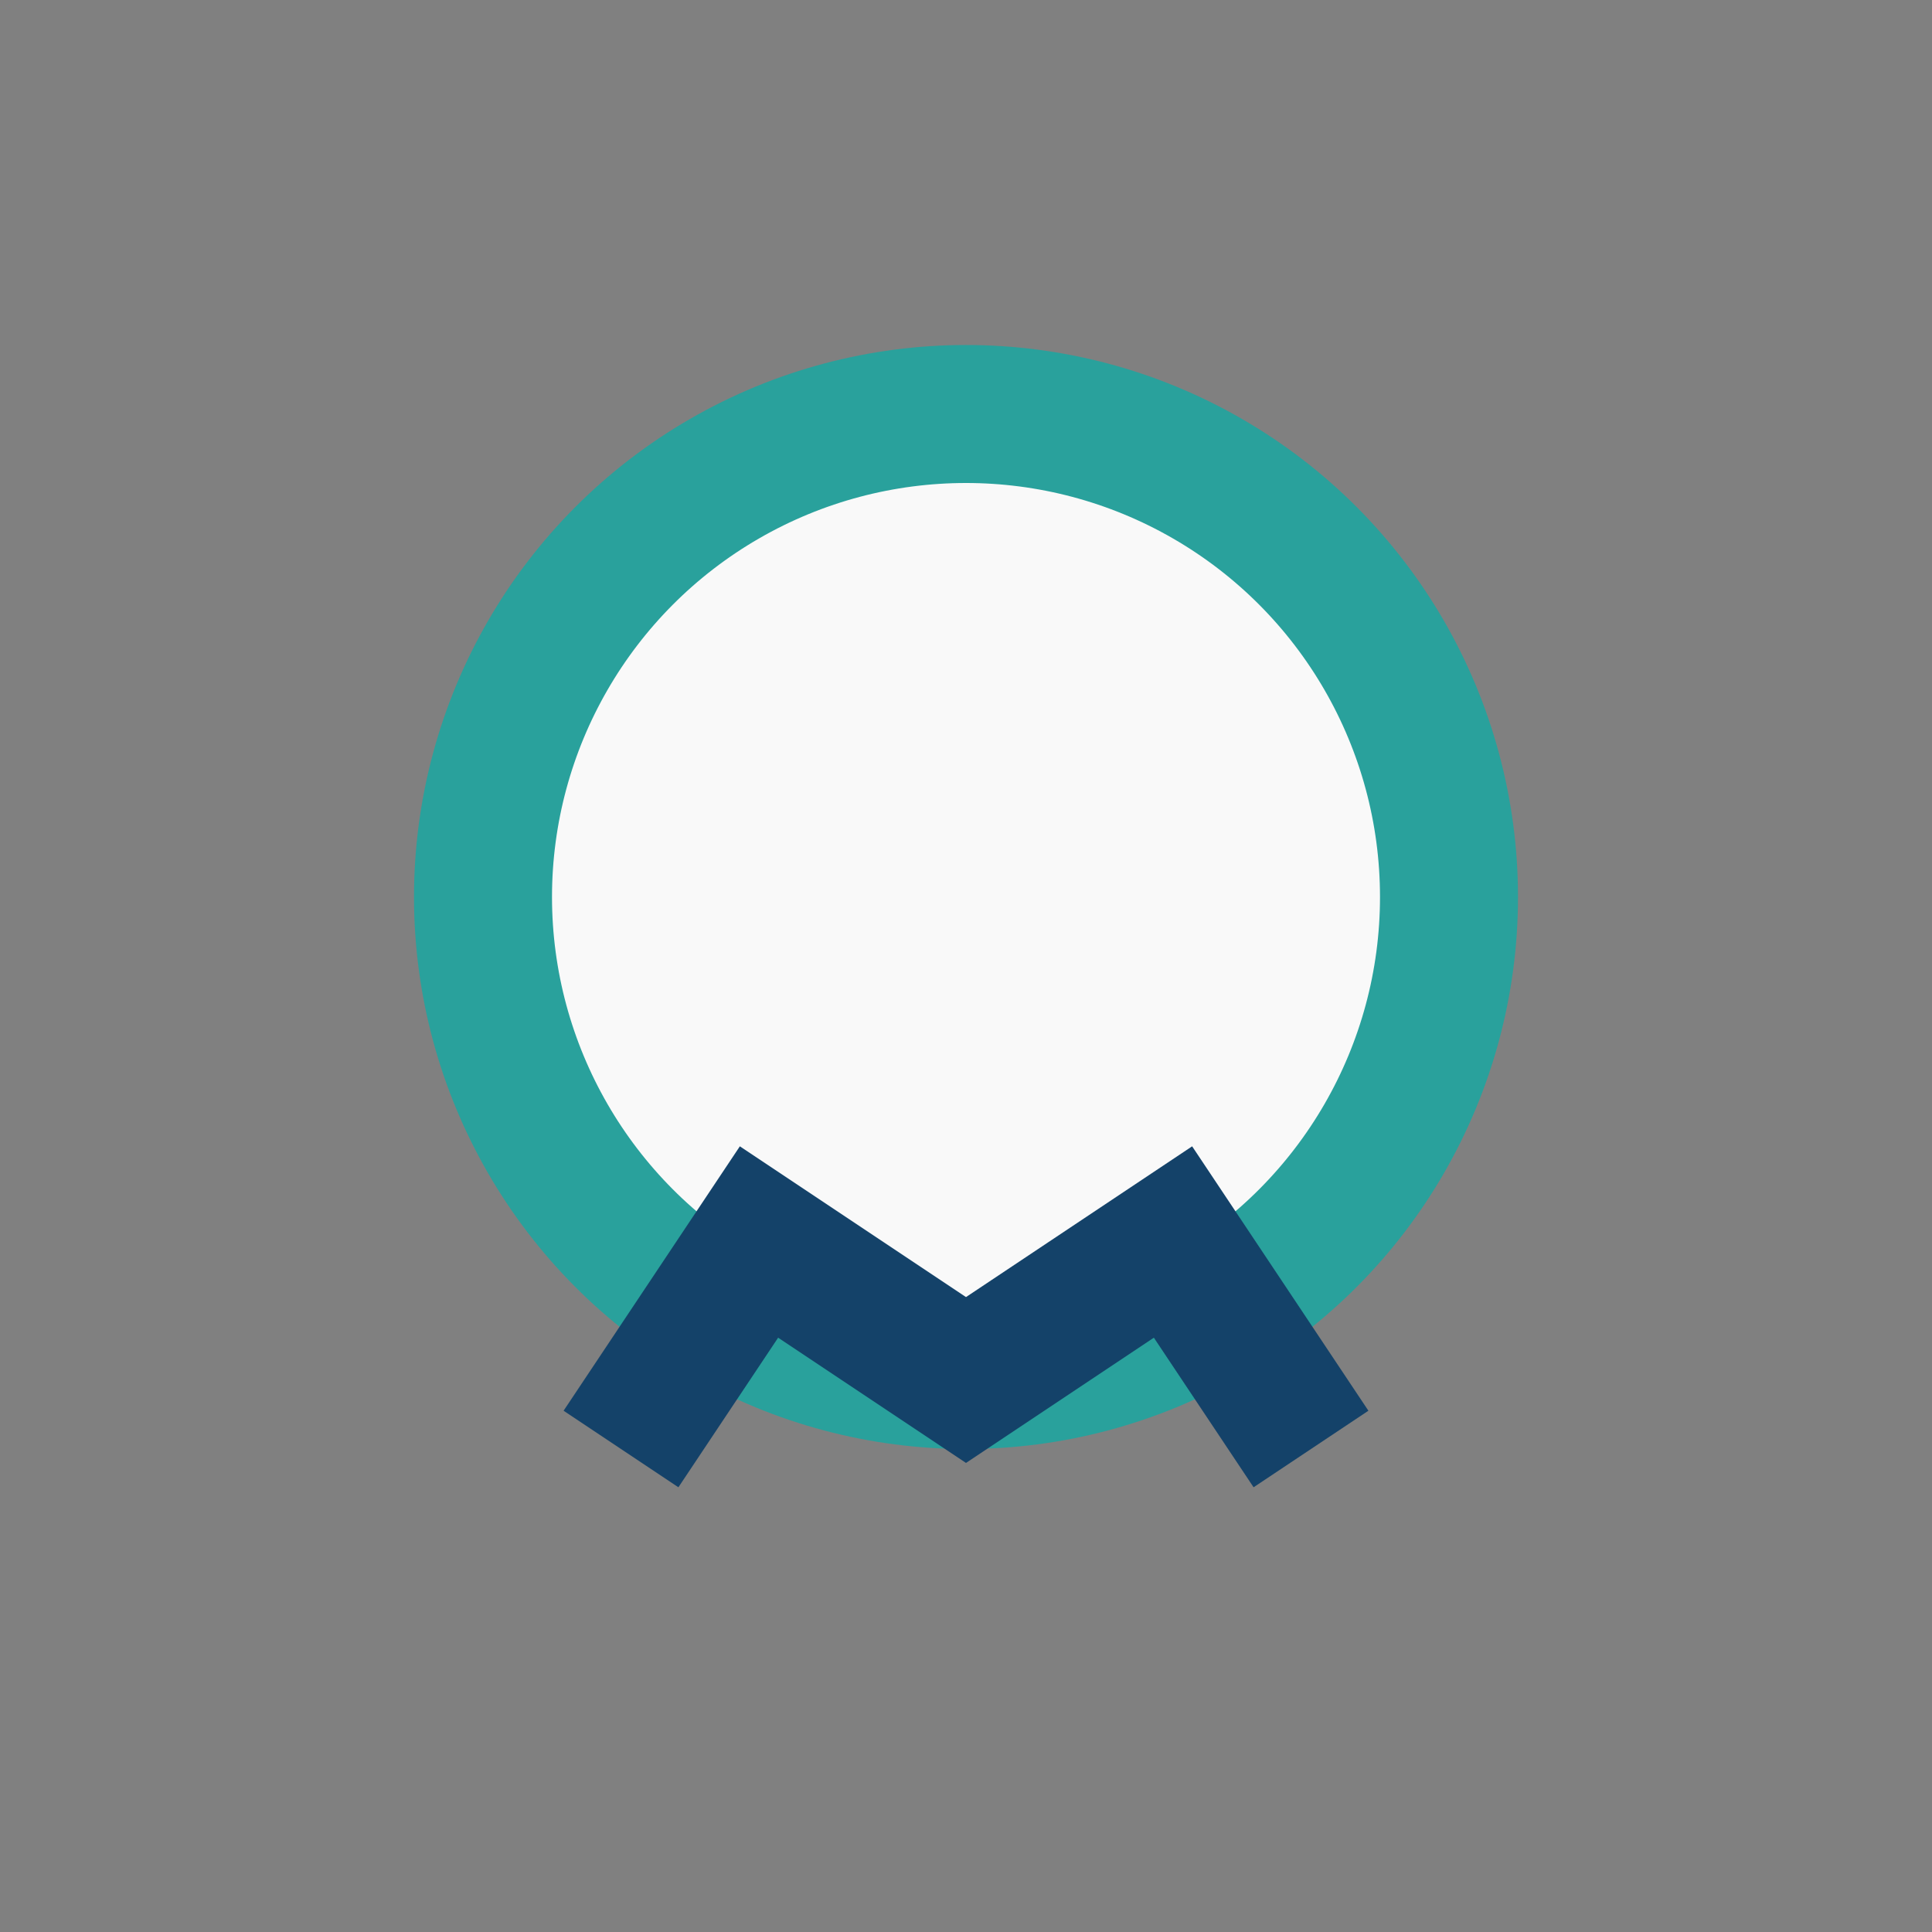
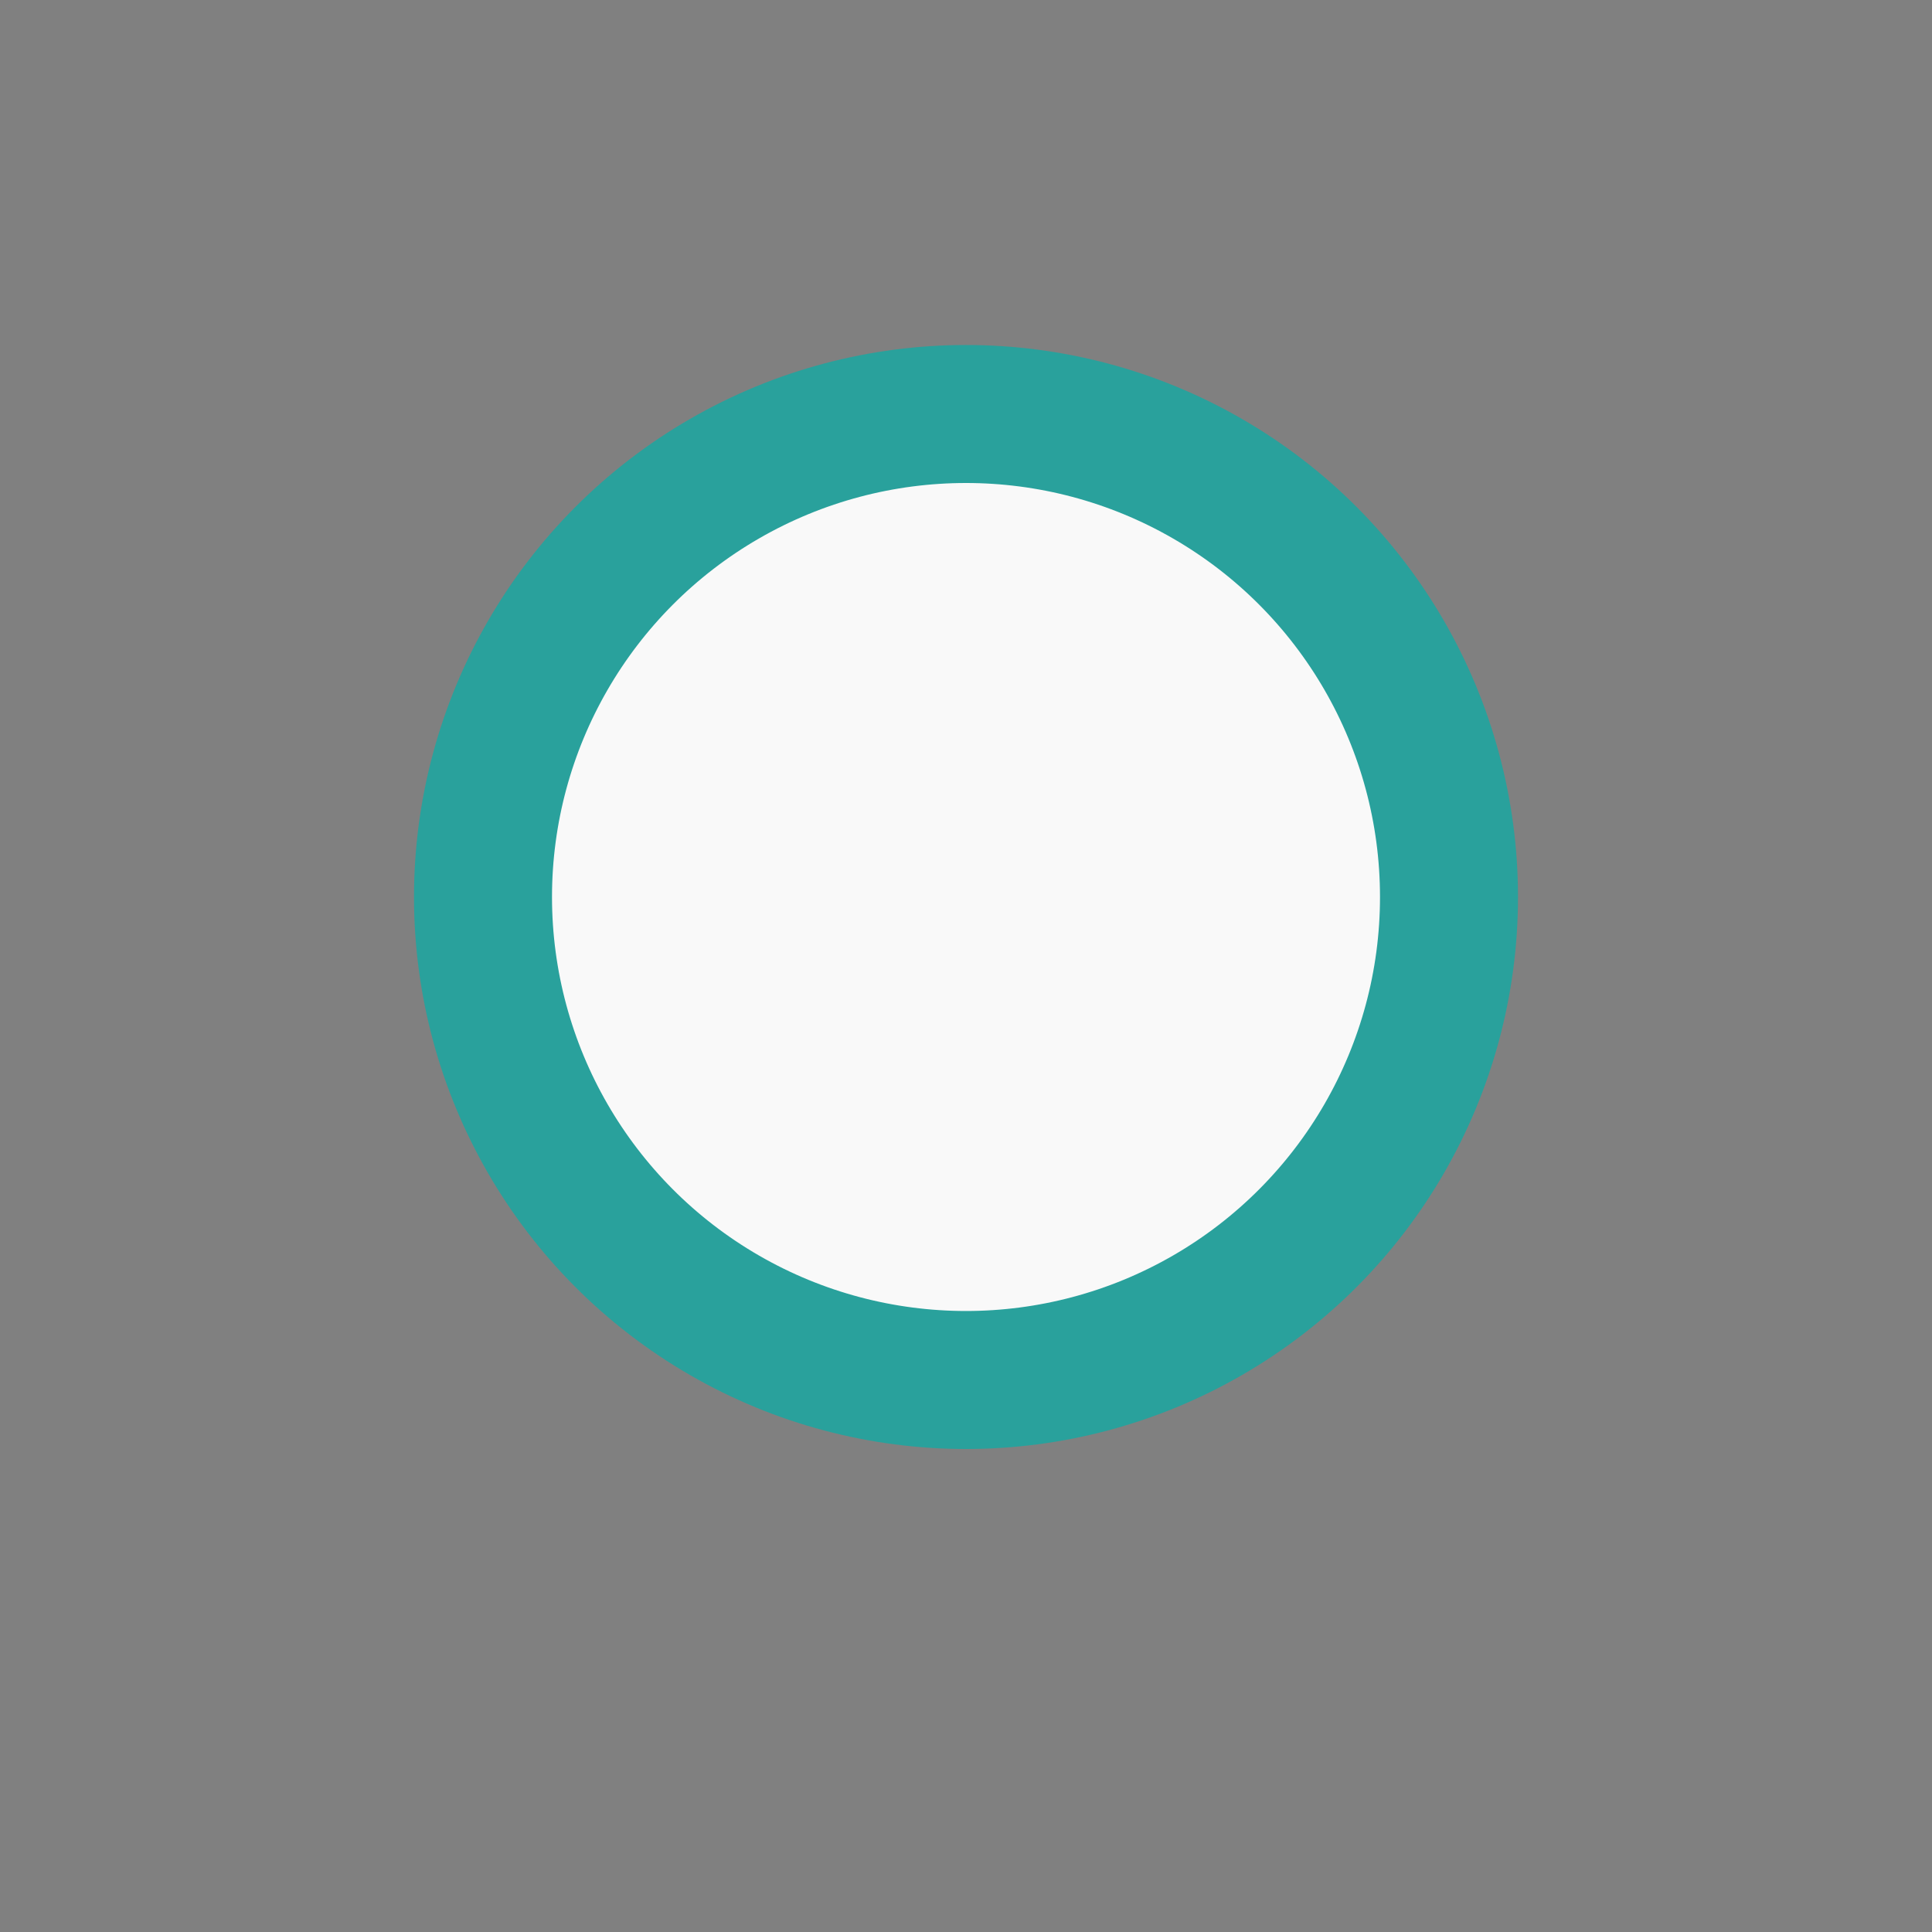
<svg xmlns="http://www.w3.org/2000/svg" width="28" height="28" viewBox="0 0 28 28">
  <rect x="0" y="0" width="28" height="28" fill="#808080" stroke="none" />
  <circle cx="14" cy="13" r="7" fill="#F9F9F9" stroke="#29A19C" stroke-width="2" />
-   <path d="M9 21l2-3 3 2 3-2 2 3" stroke="#144269" stroke-width="2" fill="none" />
</svg>